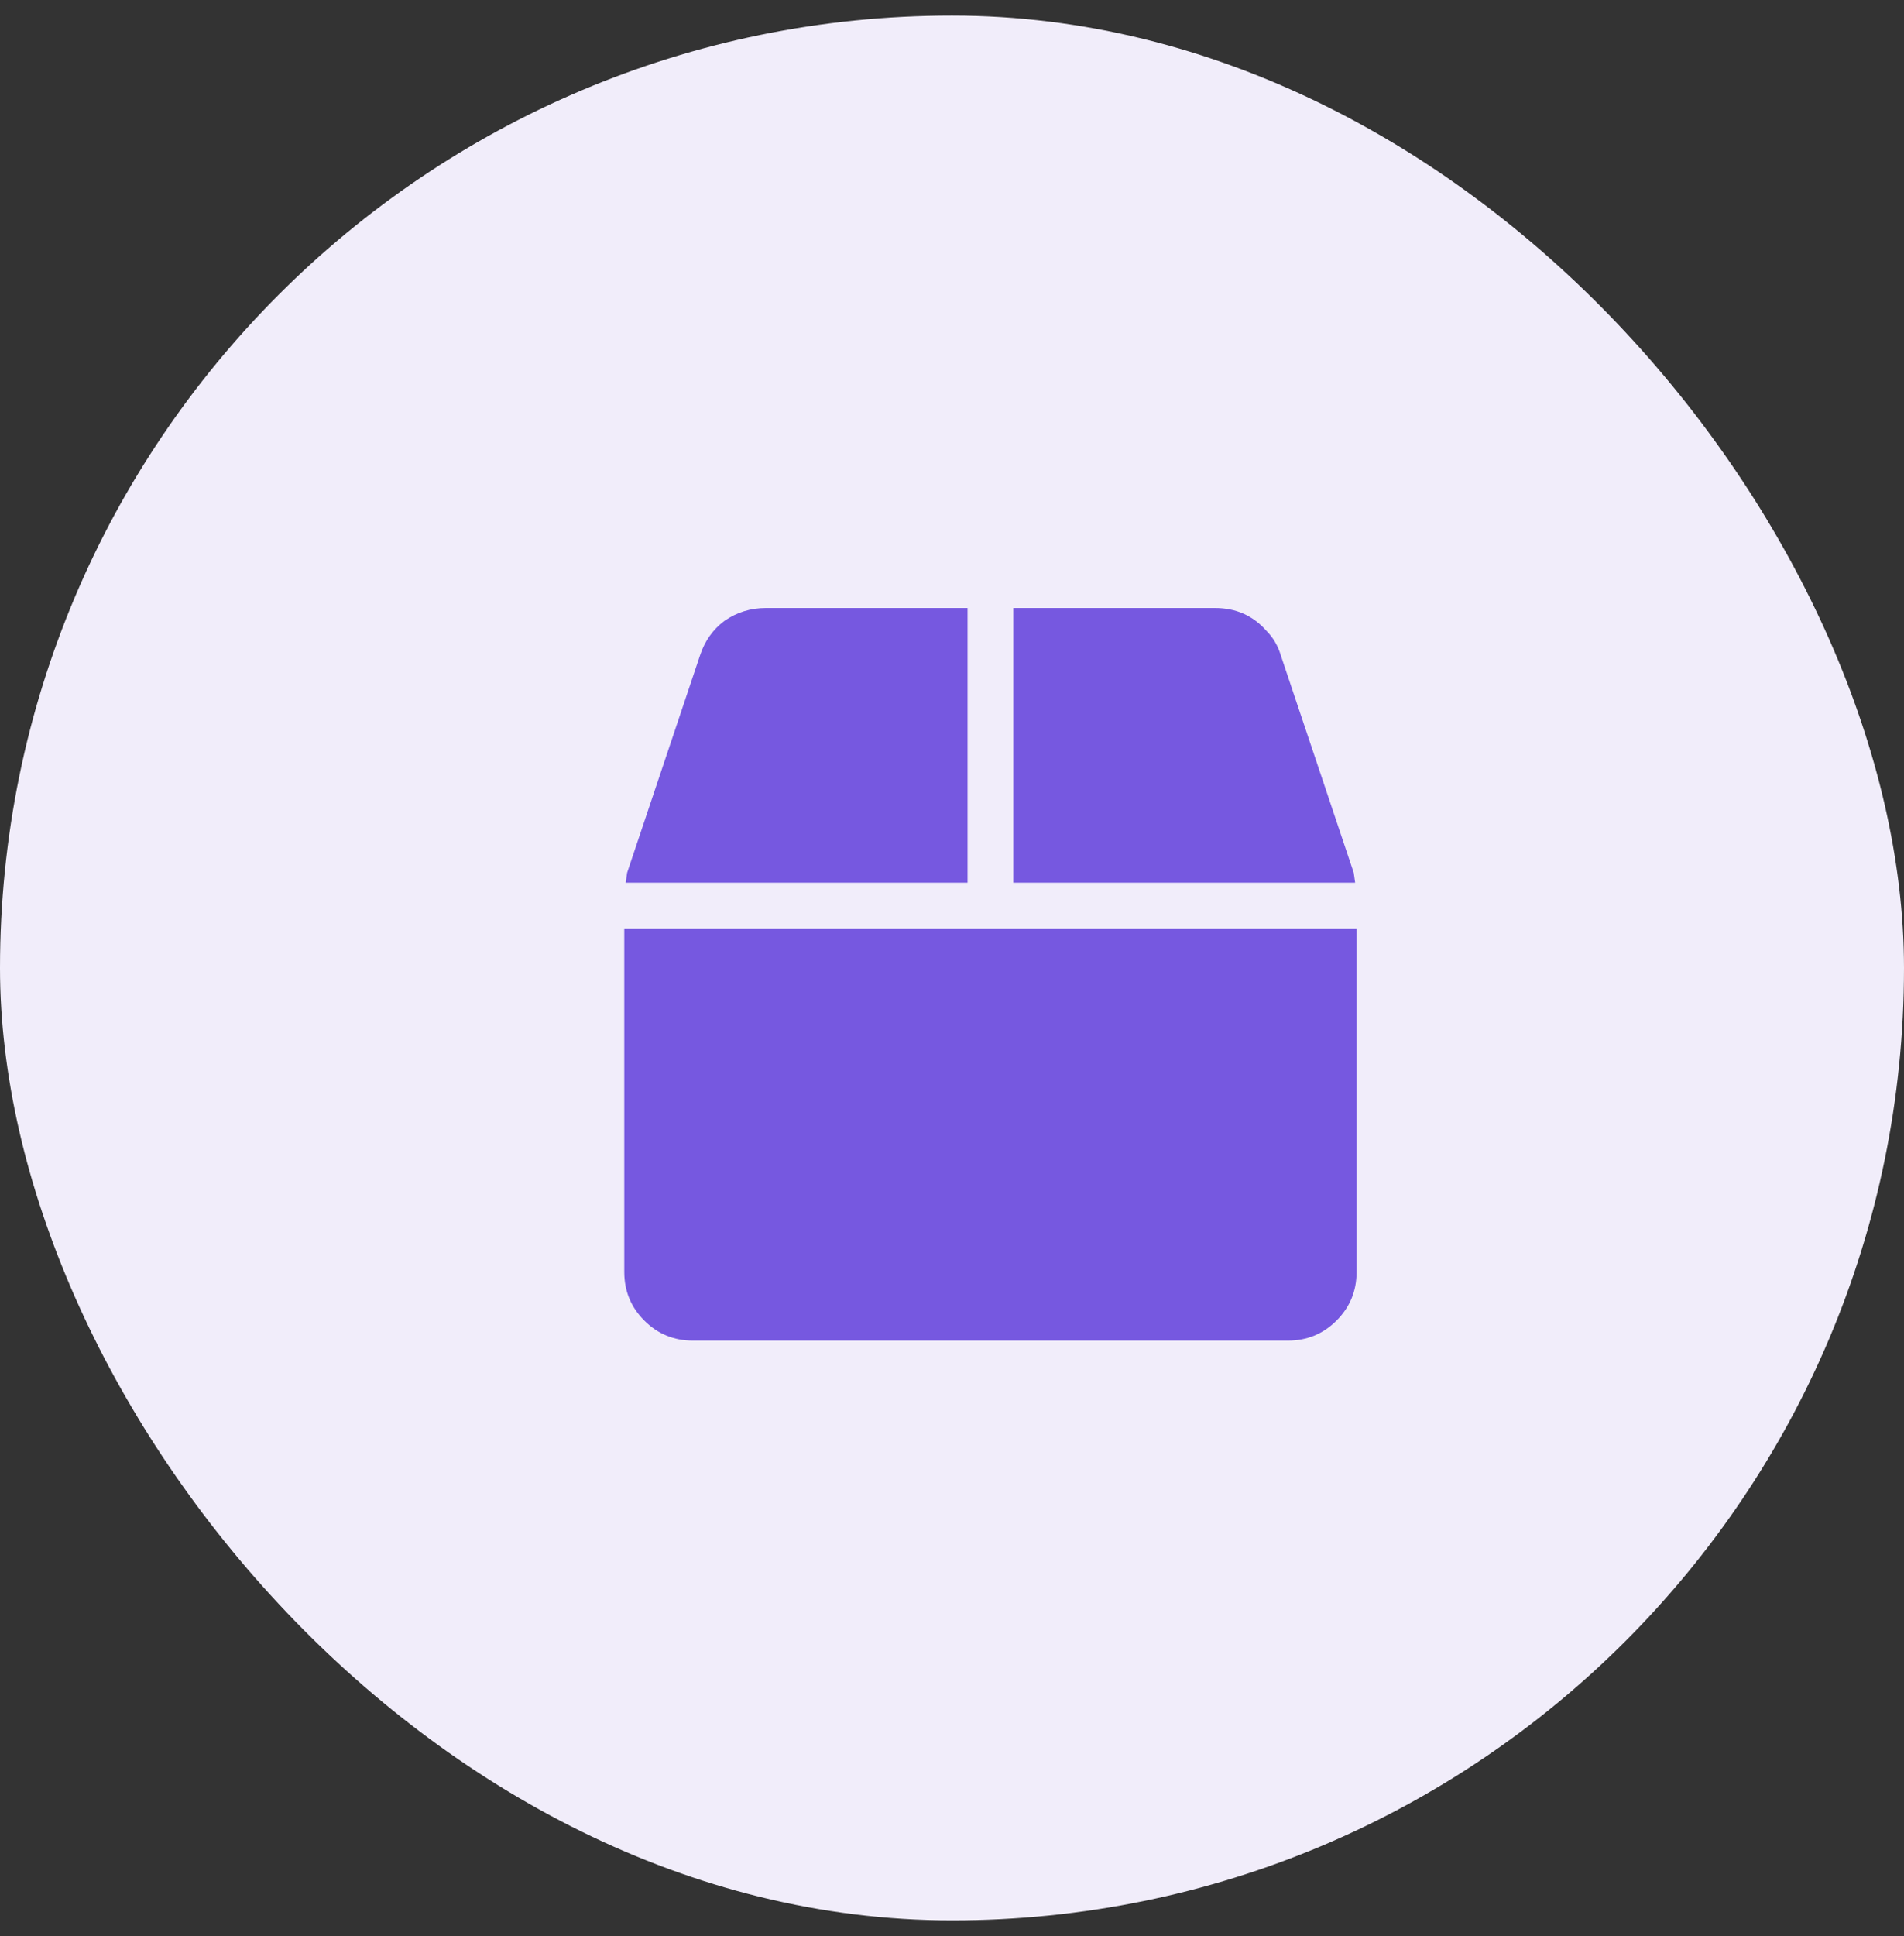
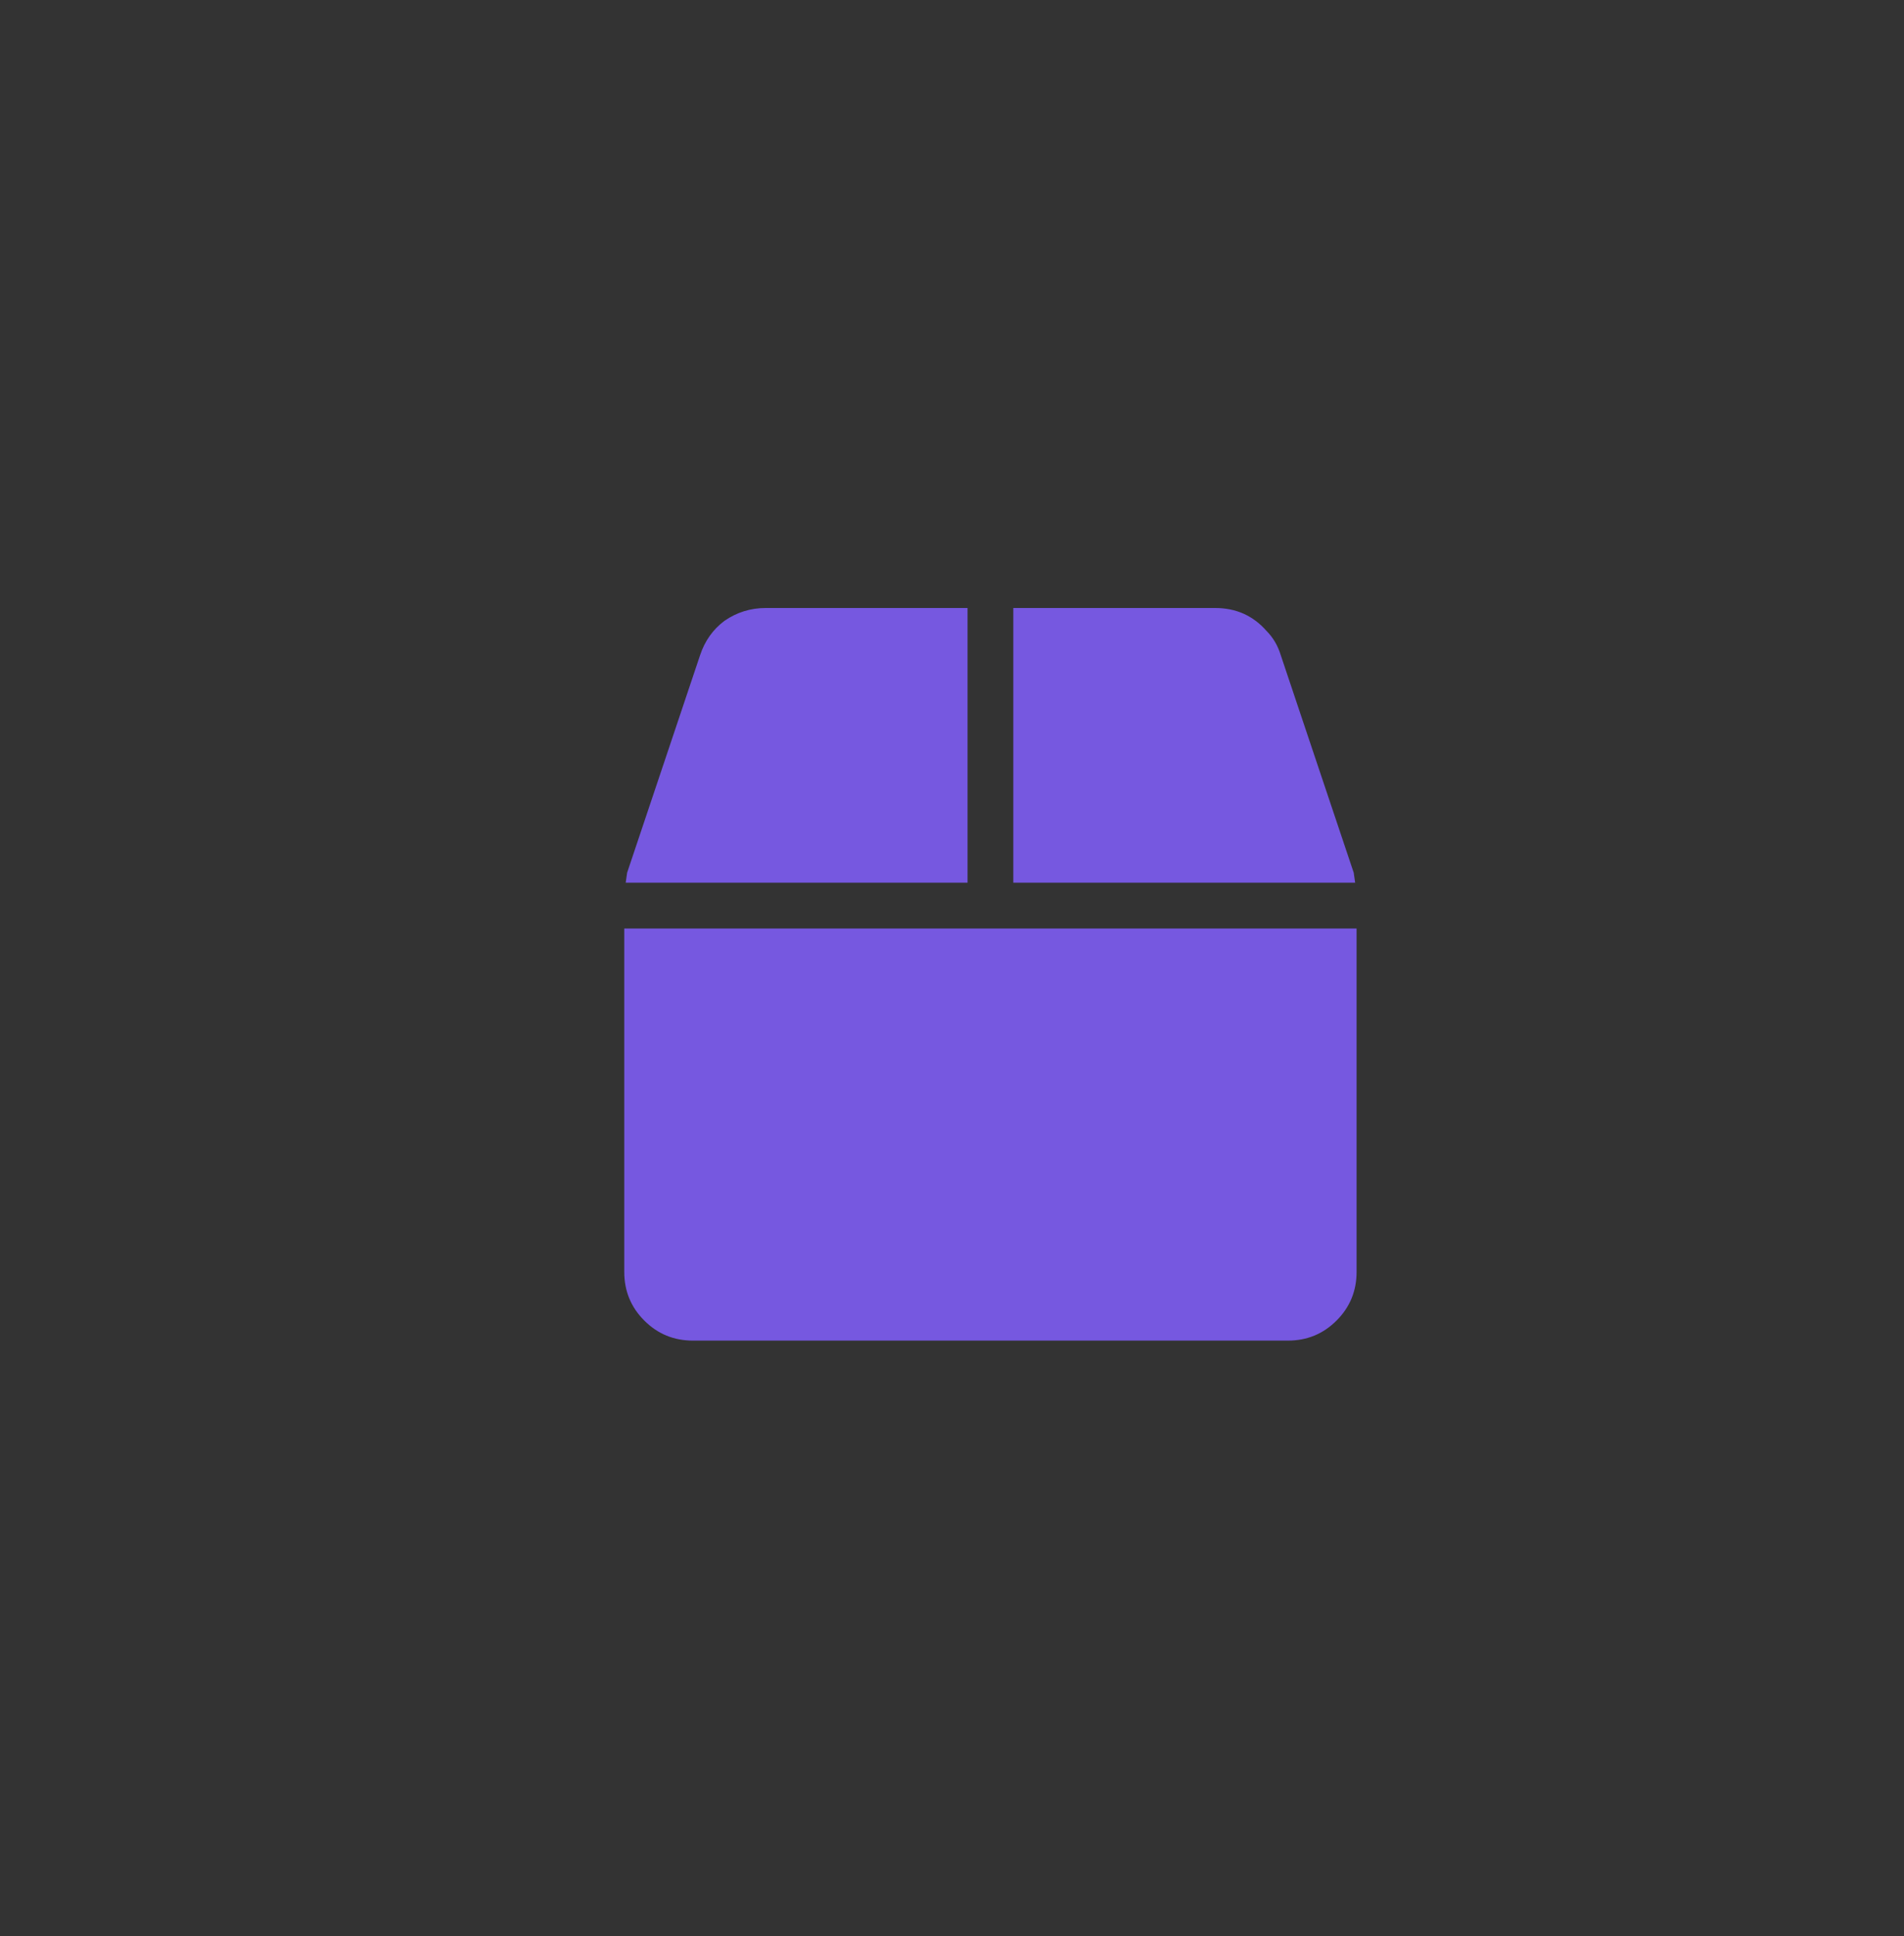
<svg xmlns="http://www.w3.org/2000/svg" width="61" height="62" viewBox="0 0 61 62" fill="none">
  <rect x="0" y="0" width="61" height="62" fill="#333333" stroke="none" />
-   <rect y="0.5" width="61" height="61" rx="30.5" fill="#F1EDFA" />
  <path d="M43.37 27.948C43.37 27.948 43.385 28.055 43.416 28.269H32.464V19.471H38.925C39.261 19.471 39.567 19.532 39.842 19.654C40.116 19.777 40.361 19.96 40.575 20.204C40.788 20.418 40.941 20.678 41.033 20.983L43.37 27.948ZM30.998 19.471V28.269H20.046C20.076 28.055 20.092 27.948 20.092 27.948L22.429 20.983C22.581 20.525 22.841 20.159 23.208 19.884C23.605 19.609 24.048 19.471 24.537 19.471H30.998ZM20 29.736H43.462V40.733C43.462 41.344 43.248 41.864 42.82 42.291C42.392 42.719 41.873 42.933 41.262 42.933H22.2C21.588 42.933 21.069 42.719 20.642 42.291C20.214 41.864 20 41.344 20 40.733V29.736Z" fill="#7658E0" />
</svg>